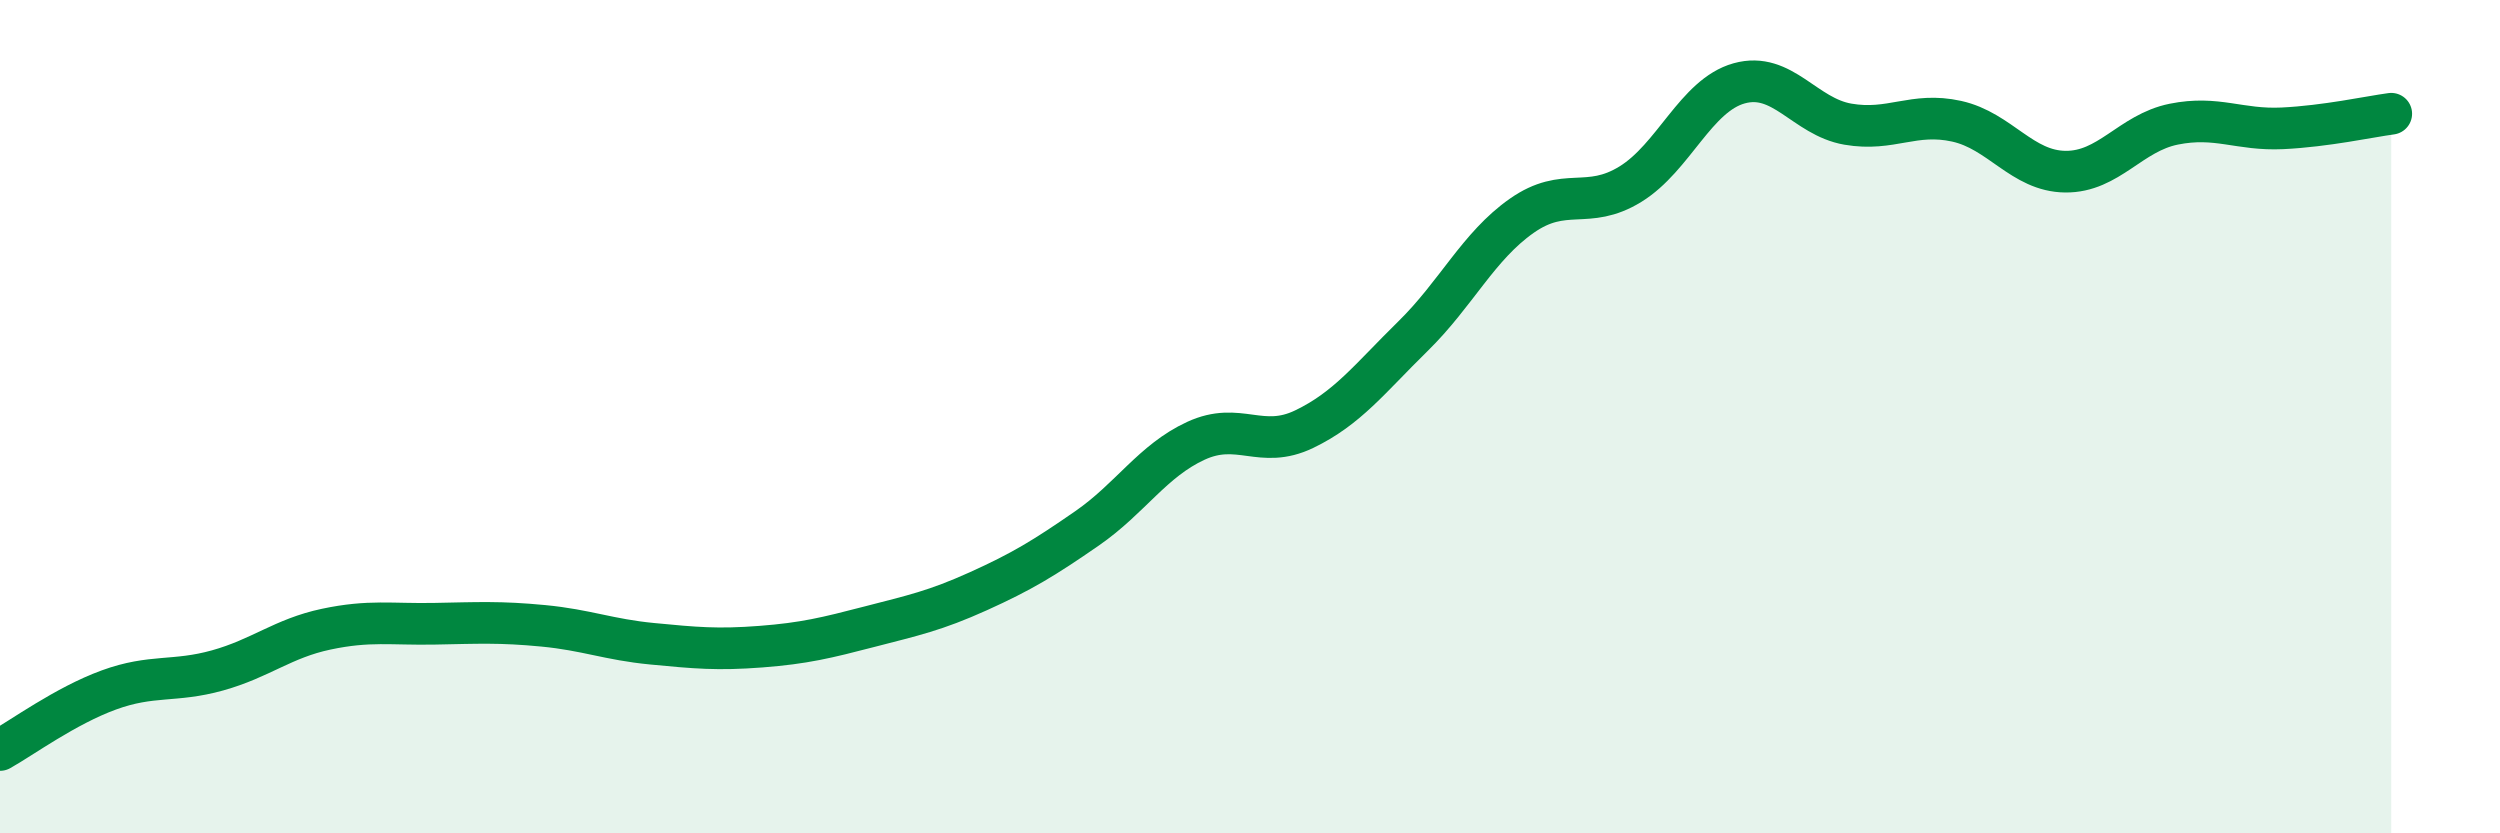
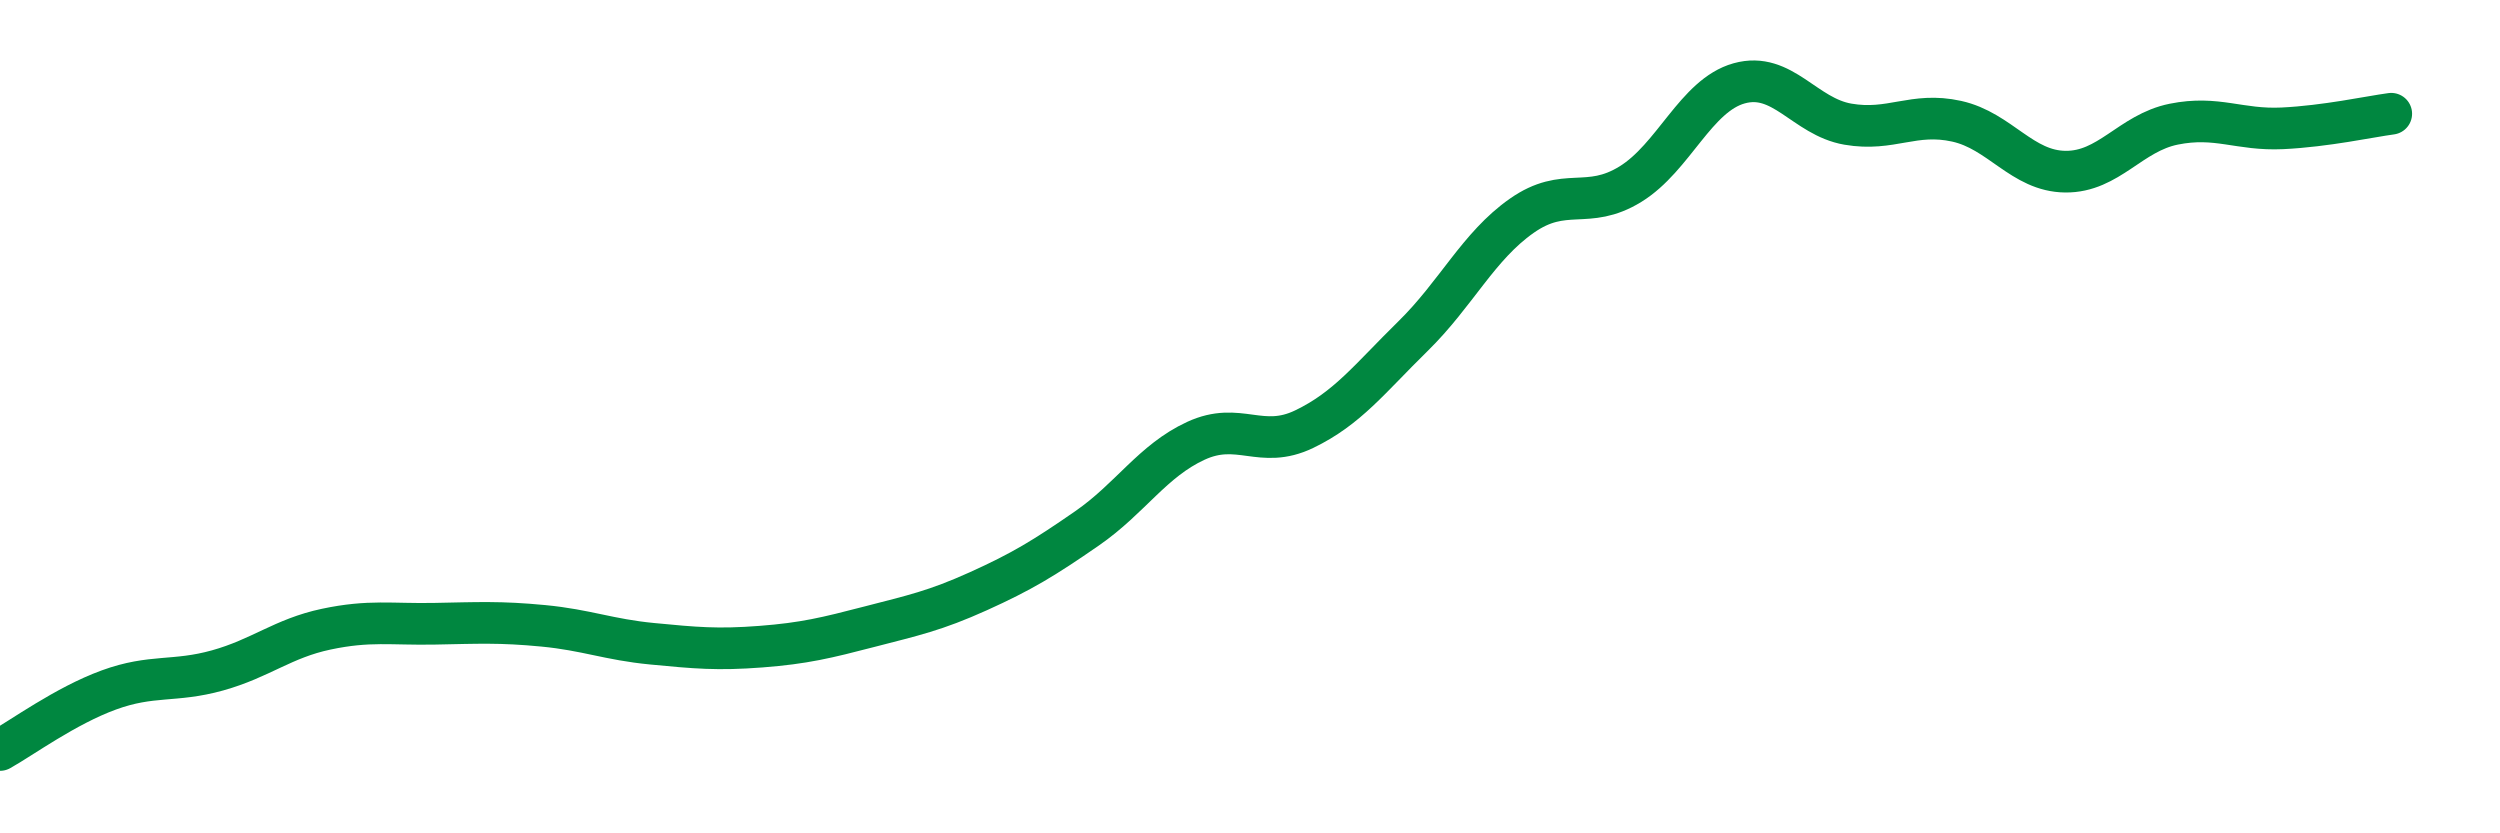
<svg xmlns="http://www.w3.org/2000/svg" width="60" height="20" viewBox="0 0 60 20">
-   <path d="M 0,18 C 0.52,17.71 1.57,16.94 2.61,16.56 C 3.65,16.18 4.18,16.38 5.22,16.09 C 6.26,15.8 6.79,15.32 7.83,15.1 C 8.87,14.88 9.39,14.99 10.43,14.97 C 11.47,14.95 12,14.92 13.04,15.02 C 14.08,15.12 14.61,15.35 15.65,15.45 C 16.69,15.55 17.22,15.6 18.26,15.52 C 19.3,15.44 19.83,15.31 20.87,15.04 C 21.91,14.77 22.44,14.66 23.48,14.19 C 24.52,13.72 25.05,13.4 26.09,12.68 C 27.13,11.96 27.66,11.06 28.7,10.58 C 29.74,10.1 30.26,10.8 31.3,10.3 C 32.34,9.8 32.87,9.09 33.91,8.07 C 34.95,7.05 35.48,5.91 36.52,5.18 C 37.56,4.45 38.09,5.06 39.13,4.42 C 40.17,3.78 40.7,2.29 41.74,2 C 42.78,1.71 43.31,2.8 44.35,2.98 C 45.39,3.16 45.92,2.68 46.96,2.91 C 48,3.14 48.53,4.11 49.57,4.12 C 50.61,4.13 51.13,3.19 52.17,2.98 C 53.21,2.77 53.74,3.13 54.78,3.08 C 55.82,3.03 56.87,2.8 57.39,2.73L57.39 20L0 20Z" fill="#008740" opacity="0.1" stroke-linecap="round" stroke-linejoin="round" />
  <path d="M 0,18 C 0.52,17.71 1.57,16.94 2.61,16.56 C 3.65,16.18 4.18,16.38 5.22,16.09 C 6.26,15.8 6.79,15.32 7.83,15.1 C 8.87,14.88 9.39,14.99 10.43,14.97 C 11.47,14.95 12,14.92 13.04,15.02 C 14.08,15.12 14.61,15.35 15.65,15.45 C 16.69,15.55 17.22,15.6 18.26,15.52 C 19.3,15.44 19.83,15.31 20.87,15.04 C 21.91,14.77 22.44,14.66 23.48,14.19 C 24.52,13.72 25.05,13.4 26.09,12.68 C 27.13,11.96 27.66,11.06 28.7,10.58 C 29.74,10.1 30.26,10.8 31.3,10.3 C 32.34,9.8 32.87,9.09 33.91,8.07 C 34.95,7.05 35.48,5.91 36.52,5.18 C 37.56,4.45 38.09,5.06 39.13,4.42 C 40.17,3.78 40.7,2.29 41.74,2 C 42.78,1.71 43.31,2.8 44.35,2.98 C 45.39,3.16 45.92,2.68 46.96,2.91 C 48,3.14 48.53,4.11 49.57,4.12 C 50.61,4.13 51.13,3.19 52.17,2.98 C 53.21,2.77 53.74,3.13 54.78,3.08 C 55.82,3.03 56.87,2.8 57.39,2.73" stroke="#008740" stroke-width="1" fill="none" stroke-linecap="round" stroke-linejoin="round" />
</svg>